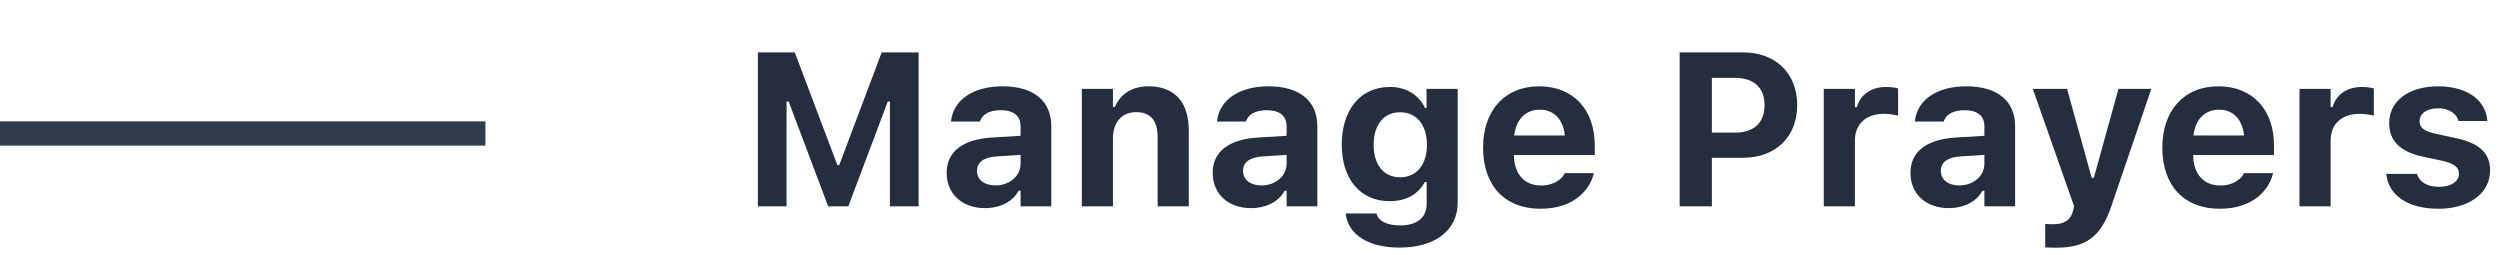
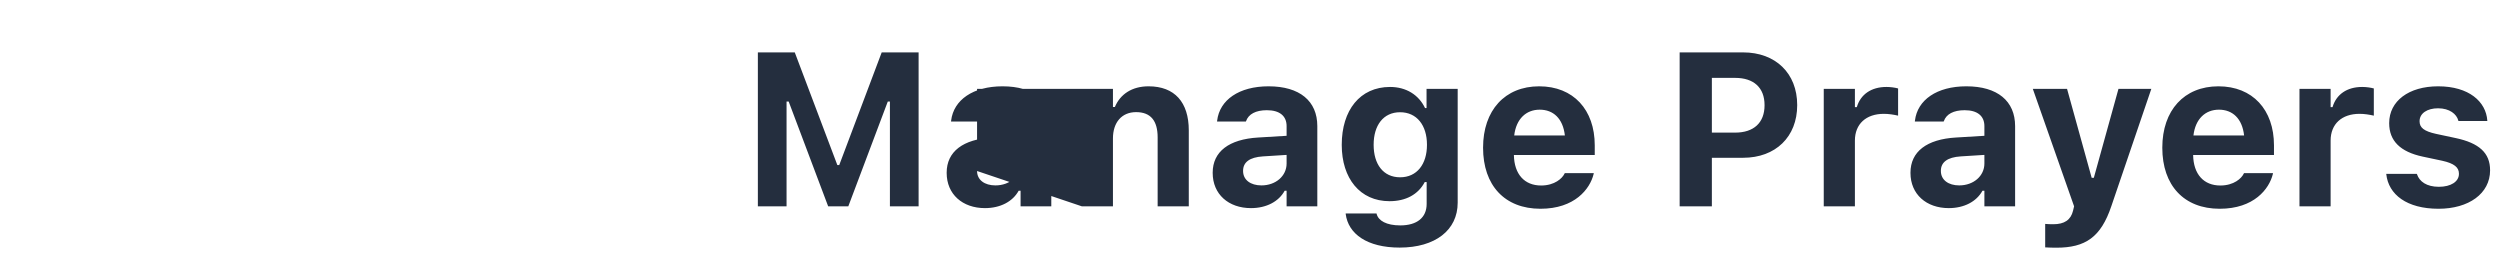
<svg xmlns="http://www.w3.org/2000/svg" width="206" height="21" viewBox="0 0 206 21" fill="none">
-   <path d="M62.448 17V4.317H65.489L68.996 13.599H69.154L72.652 4.317H75.693V17H73.329V8.369H73.153L69.901 17H68.24L64.988 8.369H64.812V17H62.448ZM81.16 17.149C79.314 17.149 78.005 16.007 78.005 14.249V14.231C78.005 12.491 79.35 11.472 81.758 11.331L84.096 11.19V10.391C84.096 9.556 83.524 9.081 82.47 9.081C81.547 9.081 80.958 9.406 80.756 9.978L80.738 10.013H78.365L78.374 9.934C78.576 8.237 80.176 7.112 82.61 7.112C85.177 7.112 86.627 8.325 86.627 10.391V17H84.096V15.717H83.938C83.445 16.613 82.426 17.149 81.16 17.149ZM80.51 14.091C80.51 14.829 81.134 15.277 82.022 15.277C83.208 15.277 84.096 14.495 84.096 13.476V12.764L82.144 12.887C81.046 12.957 80.51 13.37 80.51 14.073V14.091ZM89.141 17V7.323H91.707V8.817H91.865C92.305 7.771 93.263 7.112 94.643 7.112C96.796 7.112 97.956 8.431 97.956 10.742V17H95.39V11.322C95.39 9.96 94.827 9.239 93.614 9.239C92.428 9.239 91.707 10.092 91.707 11.401V17H89.141ZM103.08 17.149C101.234 17.149 99.925 16.007 99.925 14.249V14.231C99.925 12.491 101.27 11.472 103.678 11.331L106.016 11.19V10.391C106.016 9.556 105.444 9.081 104.39 9.081C103.467 9.081 102.878 9.406 102.676 9.978L102.658 10.013H100.285L100.294 9.934C100.496 8.237 102.096 7.112 104.53 7.112C107.097 7.112 108.547 8.325 108.547 10.391V17H106.016V15.717H105.857C105.365 16.613 104.346 17.149 103.08 17.149ZM102.43 14.091C102.43 14.829 103.054 15.277 103.941 15.277C105.128 15.277 106.016 14.495 106.016 13.476V12.764L104.064 12.887C102.966 12.957 102.43 13.37 102.43 14.073V14.091ZM115.332 20.401C112.651 20.401 111.096 19.276 110.885 17.633V17.589H113.425L113.434 17.624C113.574 18.186 114.242 18.573 115.385 18.573C116.756 18.573 117.556 17.932 117.556 16.807V15.005H117.397C116.861 16.024 115.842 16.578 114.497 16.578C112.062 16.578 110.56 14.697 110.56 11.946V11.929C110.56 9.081 112.062 7.165 114.541 7.165C115.868 7.165 116.905 7.815 117.424 8.905H117.547V7.323H120.113V16.701C120.113 18.969 118.259 20.401 115.332 20.401ZM115.367 14.609C116.756 14.609 117.582 13.528 117.582 11.938V11.92C117.582 10.329 116.747 9.248 115.367 9.248C113.987 9.248 113.188 10.329 113.188 11.92V11.938C113.188 13.528 113.979 14.609 115.367 14.609ZM126.934 17.202C123.989 17.202 122.205 15.277 122.205 12.175V12.166C122.205 9.09 124.007 7.112 126.828 7.112C129.649 7.112 131.407 9.046 131.407 11.973V12.773H124.745C124.771 14.363 125.624 15.286 126.986 15.286C128.111 15.286 128.735 14.688 128.911 14.319L128.938 14.267H131.328L131.311 14.354C131.012 15.567 129.764 17.202 126.934 17.202ZM126.872 9.037C125.756 9.037 124.93 9.793 124.771 11.164H128.946C128.788 9.758 127.988 9.037 126.872 9.037ZM138.403 17V4.317H143.633C146.305 4.317 148.089 6.04 148.089 8.65V8.668C148.089 11.278 146.305 13.001 143.633 13.001H141.058V17H138.403ZM142.982 6.418H141.058V10.927H142.982C144.503 10.927 145.399 10.118 145.399 8.677V8.659C145.399 7.218 144.503 6.418 142.982 6.418ZM150.277 17V7.323H152.844V8.826H153.002C153.31 7.78 154.188 7.165 155.445 7.165C155.788 7.165 156.148 7.218 156.403 7.288V9.529C156.017 9.441 155.621 9.38 155.226 9.38C153.767 9.38 152.844 10.215 152.844 11.586V17H150.277ZM160.578 17.149C158.732 17.149 157.423 16.007 157.423 14.249V14.231C157.423 12.491 158.768 11.472 161.176 11.331L163.514 11.19V10.391C163.514 9.556 162.942 9.081 161.888 9.081C160.965 9.081 160.376 9.406 160.174 9.978L160.156 10.013H157.783L157.792 9.934C157.994 8.237 159.594 7.112 162.028 7.112C164.595 7.112 166.045 8.325 166.045 10.391V17H163.514V15.717H163.355C162.863 16.613 161.844 17.149 160.578 17.149ZM159.928 14.091C159.928 14.829 160.552 15.277 161.439 15.277C162.626 15.277 163.514 14.495 163.514 13.476V12.764L161.562 12.887C160.464 12.957 159.928 13.37 159.928 14.073V14.091ZM169.446 20.41C169.147 20.41 168.822 20.401 168.523 20.384V18.45C168.699 18.468 168.954 18.477 169.191 18.477C170.105 18.477 170.633 18.125 170.817 17.369L170.905 17L167.504 7.323H170.325L172.355 14.653H172.531L174.562 7.323H177.269L173.973 16.991C173.111 19.549 171.837 20.41 169.446 20.41ZM182.902 17.202C179.958 17.202 178.174 15.277 178.174 12.175V12.166C178.174 9.09 179.976 7.112 182.797 7.112C185.618 7.112 187.376 9.046 187.376 11.973V12.773H180.714C180.74 14.363 181.593 15.286 182.955 15.286C184.08 15.286 184.704 14.688 184.88 14.319L184.906 14.267H187.297L187.279 14.354C186.98 15.567 185.732 17.202 182.902 17.202ZM182.841 9.037C181.725 9.037 180.898 9.793 180.74 11.164H184.915C184.757 9.758 183.957 9.037 182.841 9.037ZM189.477 17V7.323H192.043V8.826H192.201C192.509 7.78 193.388 7.165 194.645 7.165C194.987 7.165 195.348 7.218 195.603 7.288V9.529C195.216 9.441 194.82 9.38 194.425 9.38C192.966 9.38 192.043 10.215 192.043 11.586V17H189.477ZM200.938 17.202C198.31 17.202 196.815 16.024 196.631 14.363L196.622 14.328H199.145L199.162 14.363C199.364 14.961 199.953 15.392 200.964 15.392C201.948 15.392 202.616 14.97 202.616 14.328V14.31C202.616 13.792 202.229 13.467 201.245 13.247L199.628 12.904C197.782 12.509 196.868 11.604 196.868 10.153V10.145C196.868 8.325 198.485 7.112 200.902 7.112C203.442 7.112 204.849 8.378 204.954 9.934V9.969H202.572L202.563 9.925C202.423 9.406 201.852 8.923 200.894 8.923C200.006 8.923 199.373 9.336 199.373 9.986V9.995C199.373 10.514 199.733 10.812 200.735 11.032L202.344 11.375C204.277 11.788 205.183 12.597 205.183 14.029V14.038C205.183 15.954 203.416 17.202 200.938 17.202Z" fill="#242E3E" />
-   <path d="M0 11H40" stroke="#303B4E" stroke-width="2" />
+   <path d="M62.448 17V4.317H65.489L68.996 13.599H69.154L72.652 4.317H75.693V17H73.329V8.369H73.153L69.901 17H68.24L64.988 8.369H64.812V17H62.448ZM81.16 17.149C79.314 17.149 78.005 16.007 78.005 14.249V14.231C78.005 12.491 79.35 11.472 81.758 11.331L84.096 11.19V10.391C84.096 9.556 83.524 9.081 82.47 9.081C81.547 9.081 80.958 9.406 80.756 9.978L80.738 10.013H78.365L78.374 9.934C78.576 8.237 80.176 7.112 82.61 7.112C85.177 7.112 86.627 8.325 86.627 10.391V17H84.096V15.717H83.938C83.445 16.613 82.426 17.149 81.16 17.149ZM80.51 14.091C80.51 14.829 81.134 15.277 82.022 15.277C83.208 15.277 84.096 14.495 84.096 13.476V12.764L82.144 12.887C81.046 12.957 80.51 13.37 80.51 14.073V14.091ZV7.323H91.707V8.817H91.865C92.305 7.771 93.263 7.112 94.643 7.112C96.796 7.112 97.956 8.431 97.956 10.742V17H95.39V11.322C95.39 9.96 94.827 9.239 93.614 9.239C92.428 9.239 91.707 10.092 91.707 11.401V17H89.141ZM103.08 17.149C101.234 17.149 99.925 16.007 99.925 14.249V14.231C99.925 12.491 101.27 11.472 103.678 11.331L106.016 11.19V10.391C106.016 9.556 105.444 9.081 104.39 9.081C103.467 9.081 102.878 9.406 102.676 9.978L102.658 10.013H100.285L100.294 9.934C100.496 8.237 102.096 7.112 104.53 7.112C107.097 7.112 108.547 8.325 108.547 10.391V17H106.016V15.717H105.857C105.365 16.613 104.346 17.149 103.08 17.149ZM102.43 14.091C102.43 14.829 103.054 15.277 103.941 15.277C105.128 15.277 106.016 14.495 106.016 13.476V12.764L104.064 12.887C102.966 12.957 102.43 13.37 102.43 14.073V14.091ZM115.332 20.401C112.651 20.401 111.096 19.276 110.885 17.633V17.589H113.425L113.434 17.624C113.574 18.186 114.242 18.573 115.385 18.573C116.756 18.573 117.556 17.932 117.556 16.807V15.005H117.397C116.861 16.024 115.842 16.578 114.497 16.578C112.062 16.578 110.56 14.697 110.56 11.946V11.929C110.56 9.081 112.062 7.165 114.541 7.165C115.868 7.165 116.905 7.815 117.424 8.905H117.547V7.323H120.113V16.701C120.113 18.969 118.259 20.401 115.332 20.401ZM115.367 14.609C116.756 14.609 117.582 13.528 117.582 11.938V11.92C117.582 10.329 116.747 9.248 115.367 9.248C113.987 9.248 113.188 10.329 113.188 11.92V11.938C113.188 13.528 113.979 14.609 115.367 14.609ZM126.934 17.202C123.989 17.202 122.205 15.277 122.205 12.175V12.166C122.205 9.09 124.007 7.112 126.828 7.112C129.649 7.112 131.407 9.046 131.407 11.973V12.773H124.745C124.771 14.363 125.624 15.286 126.986 15.286C128.111 15.286 128.735 14.688 128.911 14.319L128.938 14.267H131.328L131.311 14.354C131.012 15.567 129.764 17.202 126.934 17.202ZM126.872 9.037C125.756 9.037 124.93 9.793 124.771 11.164H128.946C128.788 9.758 127.988 9.037 126.872 9.037ZM138.403 17V4.317H143.633C146.305 4.317 148.089 6.04 148.089 8.65V8.668C148.089 11.278 146.305 13.001 143.633 13.001H141.058V17H138.403ZM142.982 6.418H141.058V10.927H142.982C144.503 10.927 145.399 10.118 145.399 8.677V8.659C145.399 7.218 144.503 6.418 142.982 6.418ZM150.277 17V7.323H152.844V8.826H153.002C153.31 7.78 154.188 7.165 155.445 7.165C155.788 7.165 156.148 7.218 156.403 7.288V9.529C156.017 9.441 155.621 9.38 155.226 9.38C153.767 9.38 152.844 10.215 152.844 11.586V17H150.277ZM160.578 17.149C158.732 17.149 157.423 16.007 157.423 14.249V14.231C157.423 12.491 158.768 11.472 161.176 11.331L163.514 11.19V10.391C163.514 9.556 162.942 9.081 161.888 9.081C160.965 9.081 160.376 9.406 160.174 9.978L160.156 10.013H157.783L157.792 9.934C157.994 8.237 159.594 7.112 162.028 7.112C164.595 7.112 166.045 8.325 166.045 10.391V17H163.514V15.717H163.355C162.863 16.613 161.844 17.149 160.578 17.149ZM159.928 14.091C159.928 14.829 160.552 15.277 161.439 15.277C162.626 15.277 163.514 14.495 163.514 13.476V12.764L161.562 12.887C160.464 12.957 159.928 13.37 159.928 14.073V14.091ZM169.446 20.41C169.147 20.41 168.822 20.401 168.523 20.384V18.45C168.699 18.468 168.954 18.477 169.191 18.477C170.105 18.477 170.633 18.125 170.817 17.369L170.905 17L167.504 7.323H170.325L172.355 14.653H172.531L174.562 7.323H177.269L173.973 16.991C173.111 19.549 171.837 20.41 169.446 20.41ZM182.902 17.202C179.958 17.202 178.174 15.277 178.174 12.175V12.166C178.174 9.09 179.976 7.112 182.797 7.112C185.618 7.112 187.376 9.046 187.376 11.973V12.773H180.714C180.74 14.363 181.593 15.286 182.955 15.286C184.08 15.286 184.704 14.688 184.88 14.319L184.906 14.267H187.297L187.279 14.354C186.98 15.567 185.732 17.202 182.902 17.202ZM182.841 9.037C181.725 9.037 180.898 9.793 180.74 11.164H184.915C184.757 9.758 183.957 9.037 182.841 9.037ZM189.477 17V7.323H192.043V8.826H192.201C192.509 7.78 193.388 7.165 194.645 7.165C194.987 7.165 195.348 7.218 195.603 7.288V9.529C195.216 9.441 194.82 9.38 194.425 9.38C192.966 9.38 192.043 10.215 192.043 11.586V17H189.477ZM200.938 17.202C198.31 17.202 196.815 16.024 196.631 14.363L196.622 14.328H199.145L199.162 14.363C199.364 14.961 199.953 15.392 200.964 15.392C201.948 15.392 202.616 14.97 202.616 14.328V14.31C202.616 13.792 202.229 13.467 201.245 13.247L199.628 12.904C197.782 12.509 196.868 11.604 196.868 10.153V10.145C196.868 8.325 198.485 7.112 200.902 7.112C203.442 7.112 204.849 8.378 204.954 9.934V9.969H202.572L202.563 9.925C202.423 9.406 201.852 8.923 200.894 8.923C200.006 8.923 199.373 9.336 199.373 9.986V9.995C199.373 10.514 199.733 10.812 200.735 11.032L202.344 11.375C204.277 11.788 205.183 12.597 205.183 14.029V14.038C205.183 15.954 203.416 17.202 200.938 17.202Z" fill="#242E3E" />
</svg>